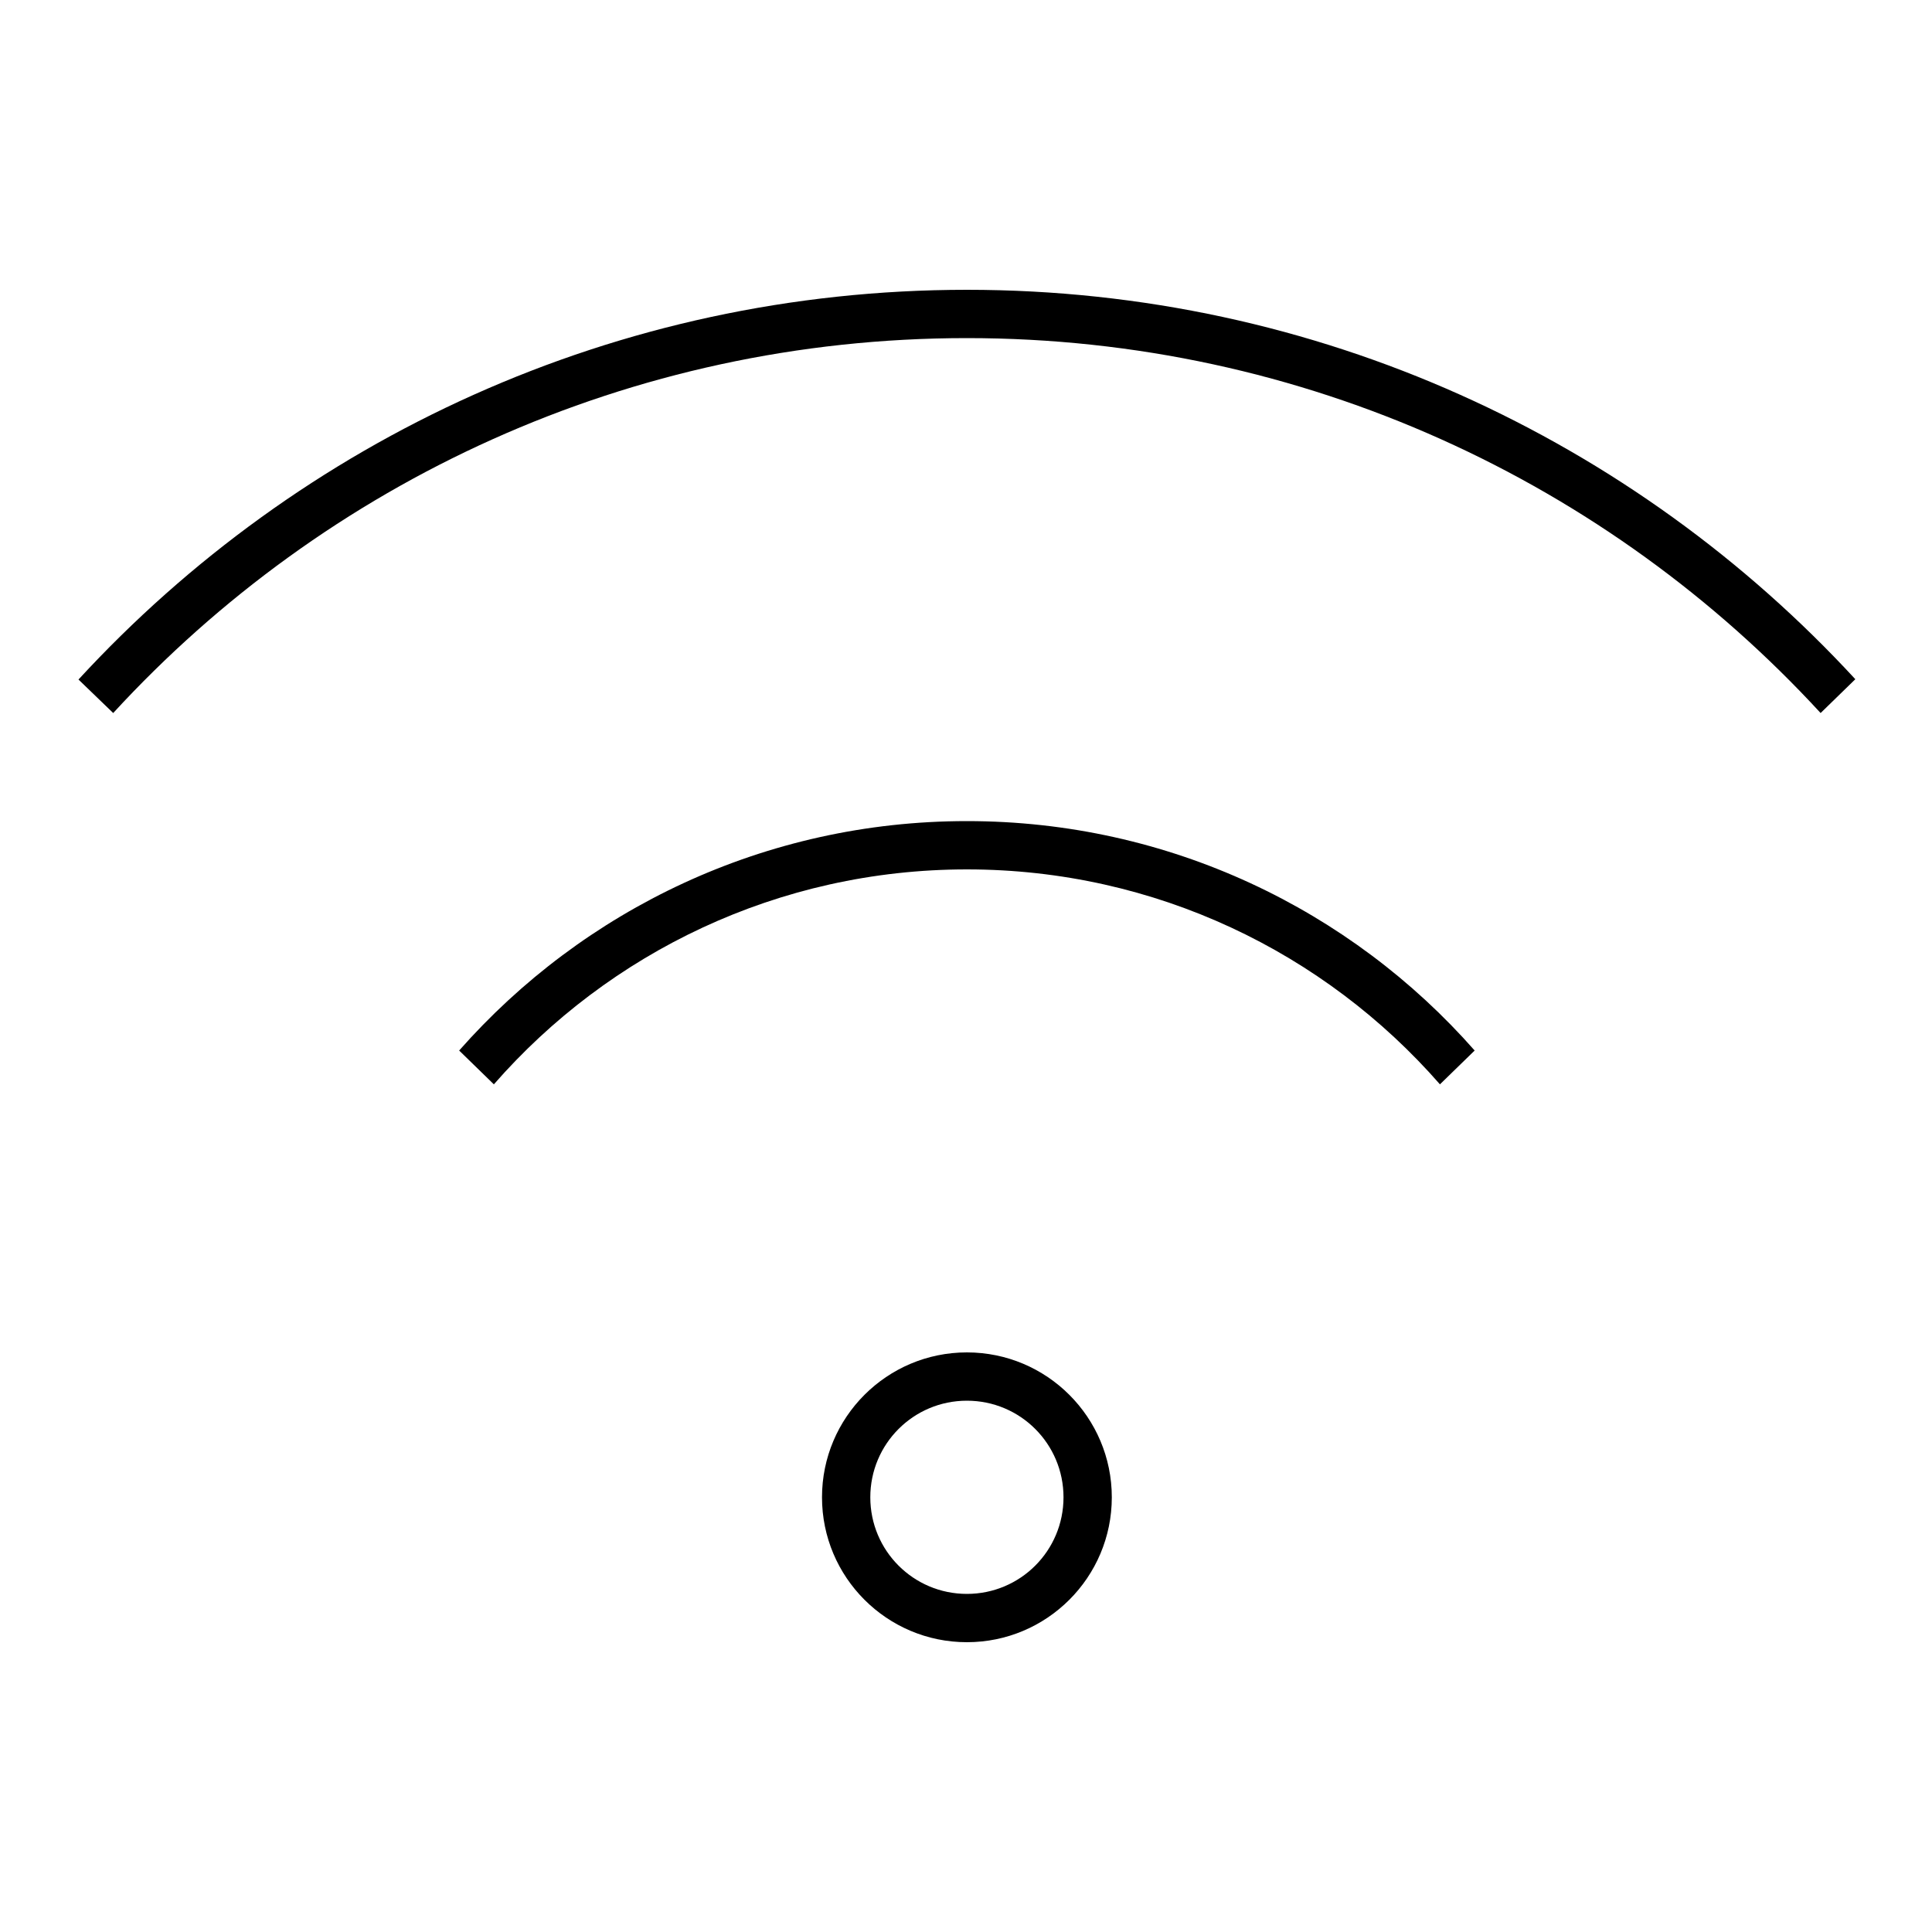
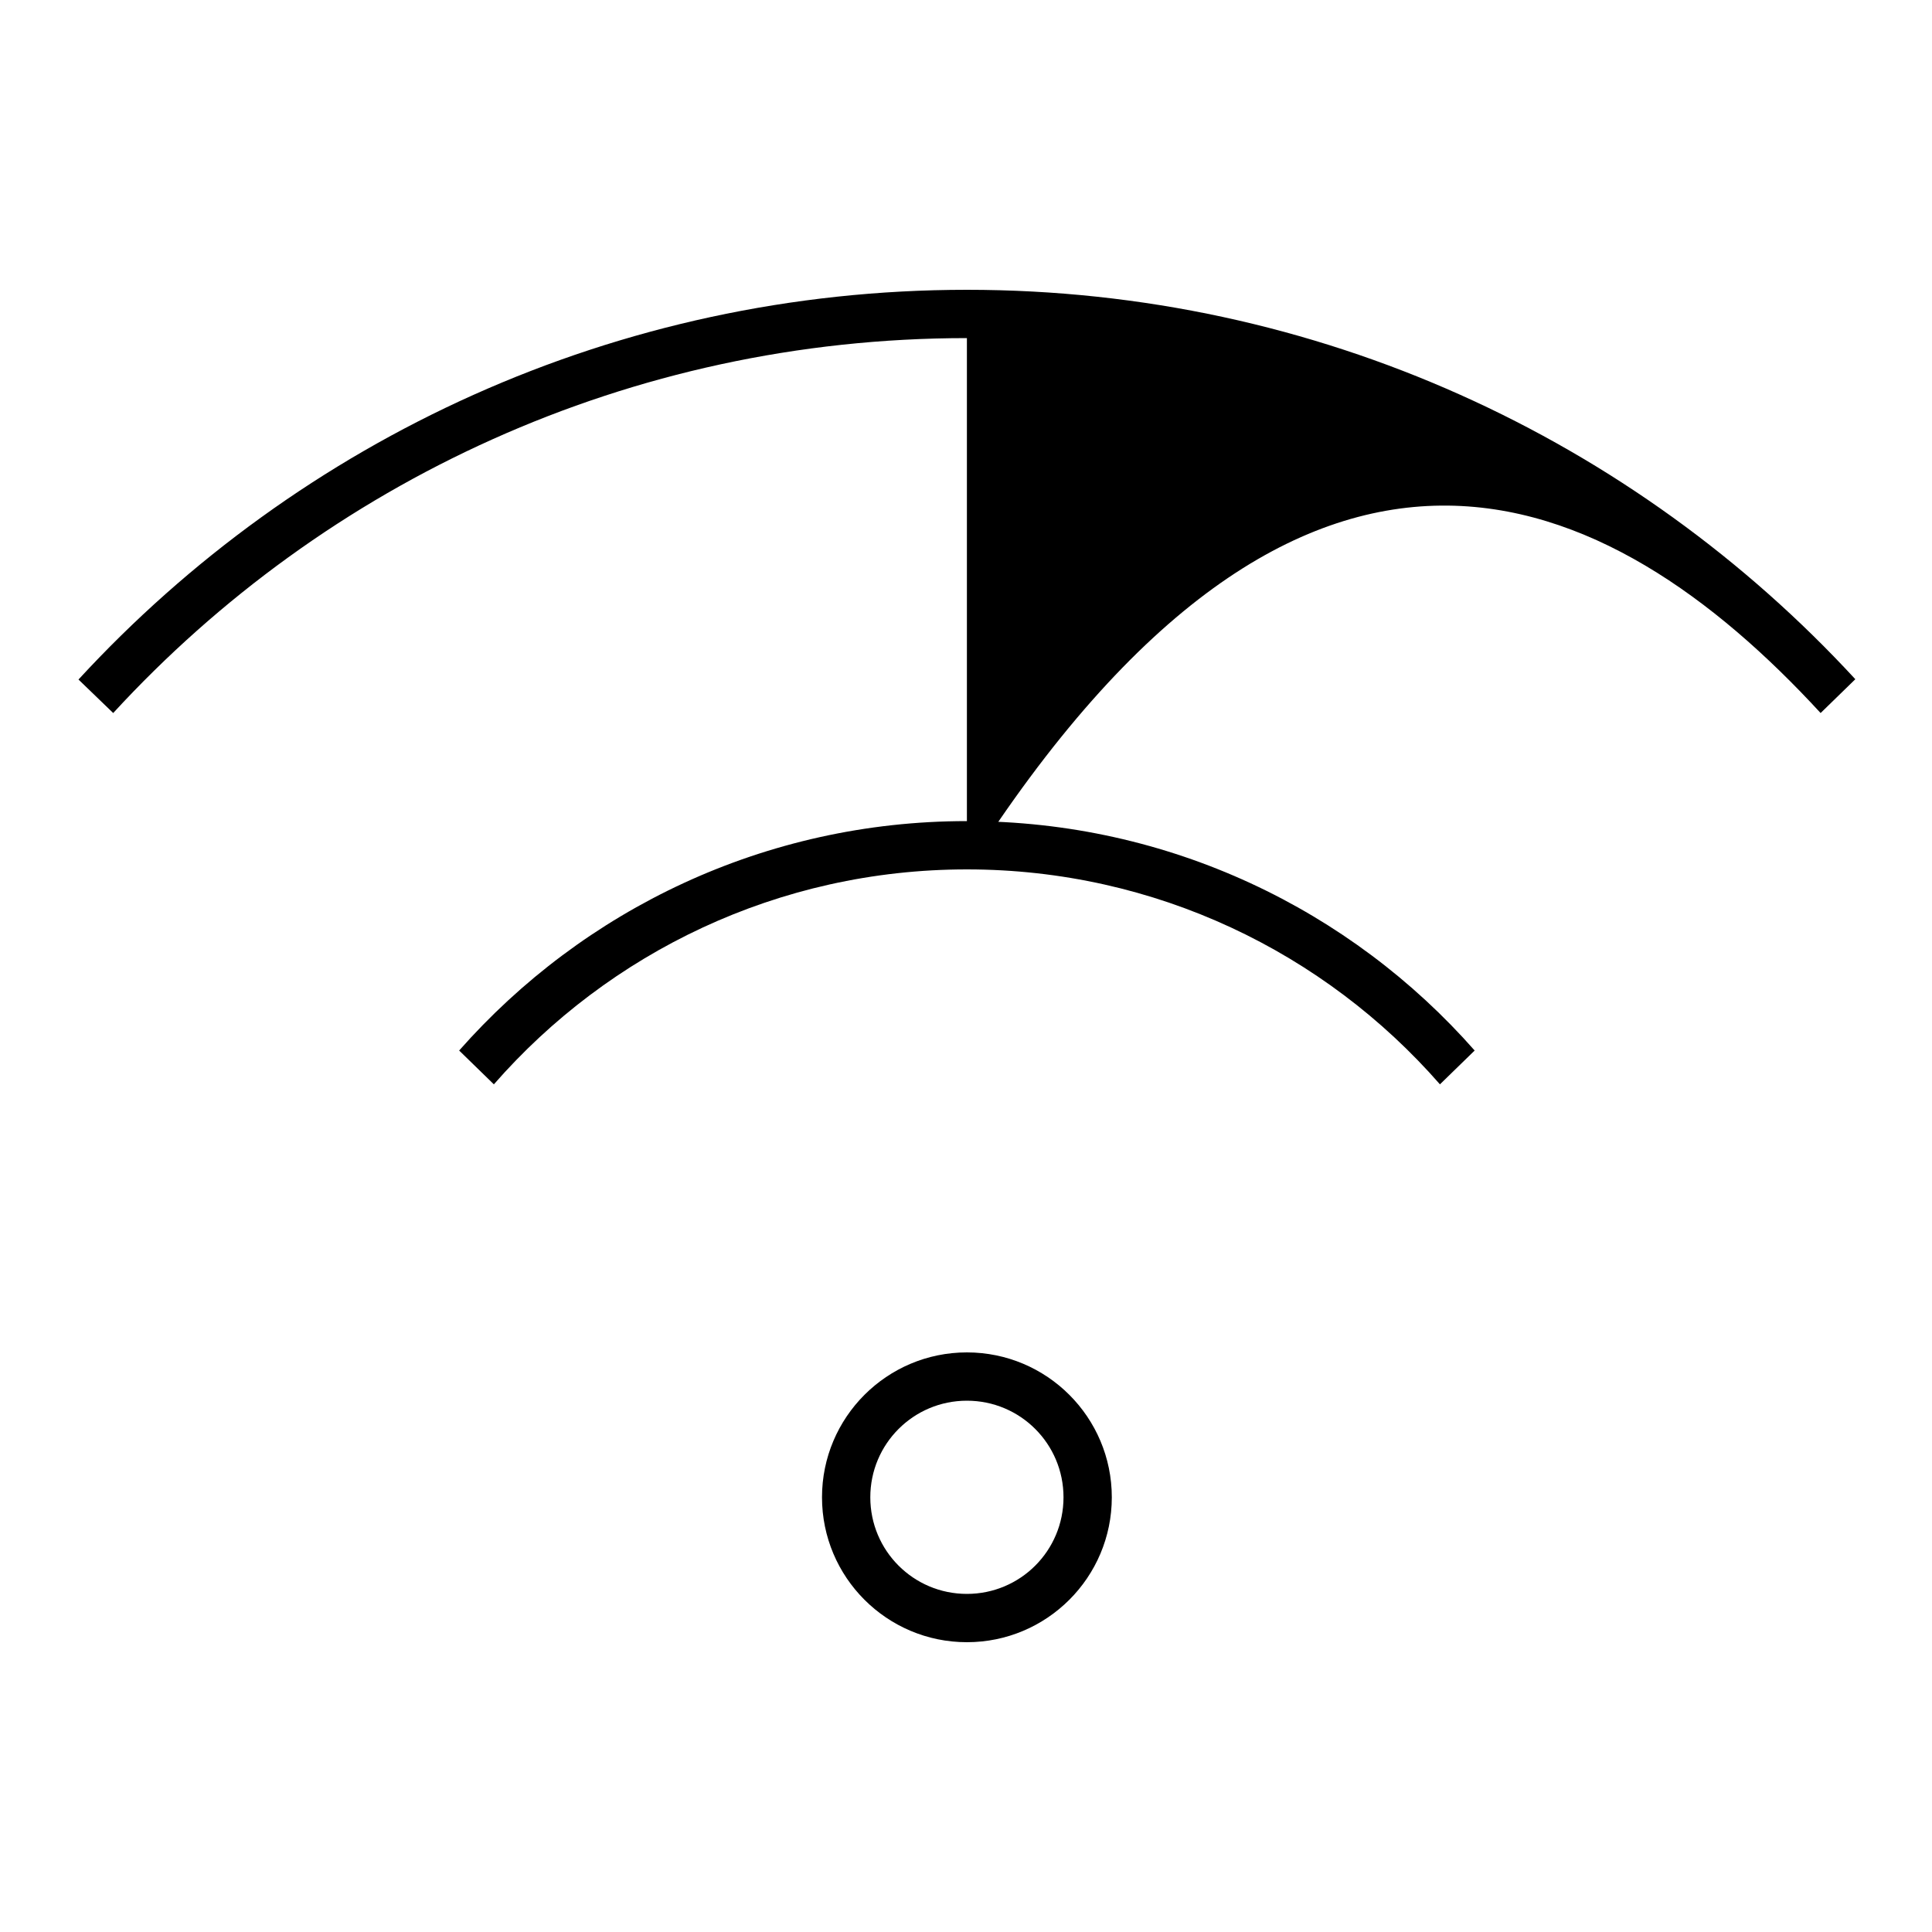
<svg xmlns="http://www.w3.org/2000/svg" viewBox="0 0 640 640">
-   <path fill="currentColor" d="M320.3 288C382.8 288 438.9 315.6 477 359.2L488.5 348C447.5 301.4 387.3 272 320.3 272C253.3 272 193.2 301.4 152.1 348L163.6 359.2C201.7 315.6 257.8 288 320.3 288zM320.3 112C432.2 112 532.9 159.9 603.1 236.2L614.6 225C541.5 145.7 436.7 96 320.3 96C203.9 96 99.1 145.7 26 225.1L37.5 236.2C107.6 159.9 208.4 112 320.3 112zM288.3 496C288.3 478.3 302.6 464 320.3 464C338 464 352.3 478.3 352.3 496C352.3 513.7 338 528 320.3 528C302.6 528 288.3 513.7 288.3 496zM368.3 496C368.3 469.5 346.8 448 320.3 448C293.8 448 272.3 469.5 272.3 496C272.3 522.5 293.8 544 320.3 544C346.8 544 368.3 522.5 368.3 496z" />
+   <path fill="currentColor" d="M320.3 288C382.8 288 438.9 315.6 477 359.2L488.5 348C447.5 301.4 387.3 272 320.3 272C253.3 272 193.2 301.4 152.1 348L163.6 359.2C201.7 315.6 257.8 288 320.3 288zC432.2 112 532.9 159.9 603.1 236.2L614.6 225C541.5 145.7 436.7 96 320.3 96C203.9 96 99.1 145.7 26 225.1L37.5 236.2C107.6 159.9 208.4 112 320.3 112zM288.3 496C288.3 478.3 302.6 464 320.3 464C338 464 352.3 478.3 352.3 496C352.3 513.7 338 528 320.3 528C302.6 528 288.3 513.7 288.3 496zM368.3 496C368.3 469.5 346.8 448 320.3 448C293.8 448 272.3 469.5 272.3 496C272.3 522.5 293.8 544 320.3 544C346.8 544 368.3 522.5 368.3 496z" />
</svg>